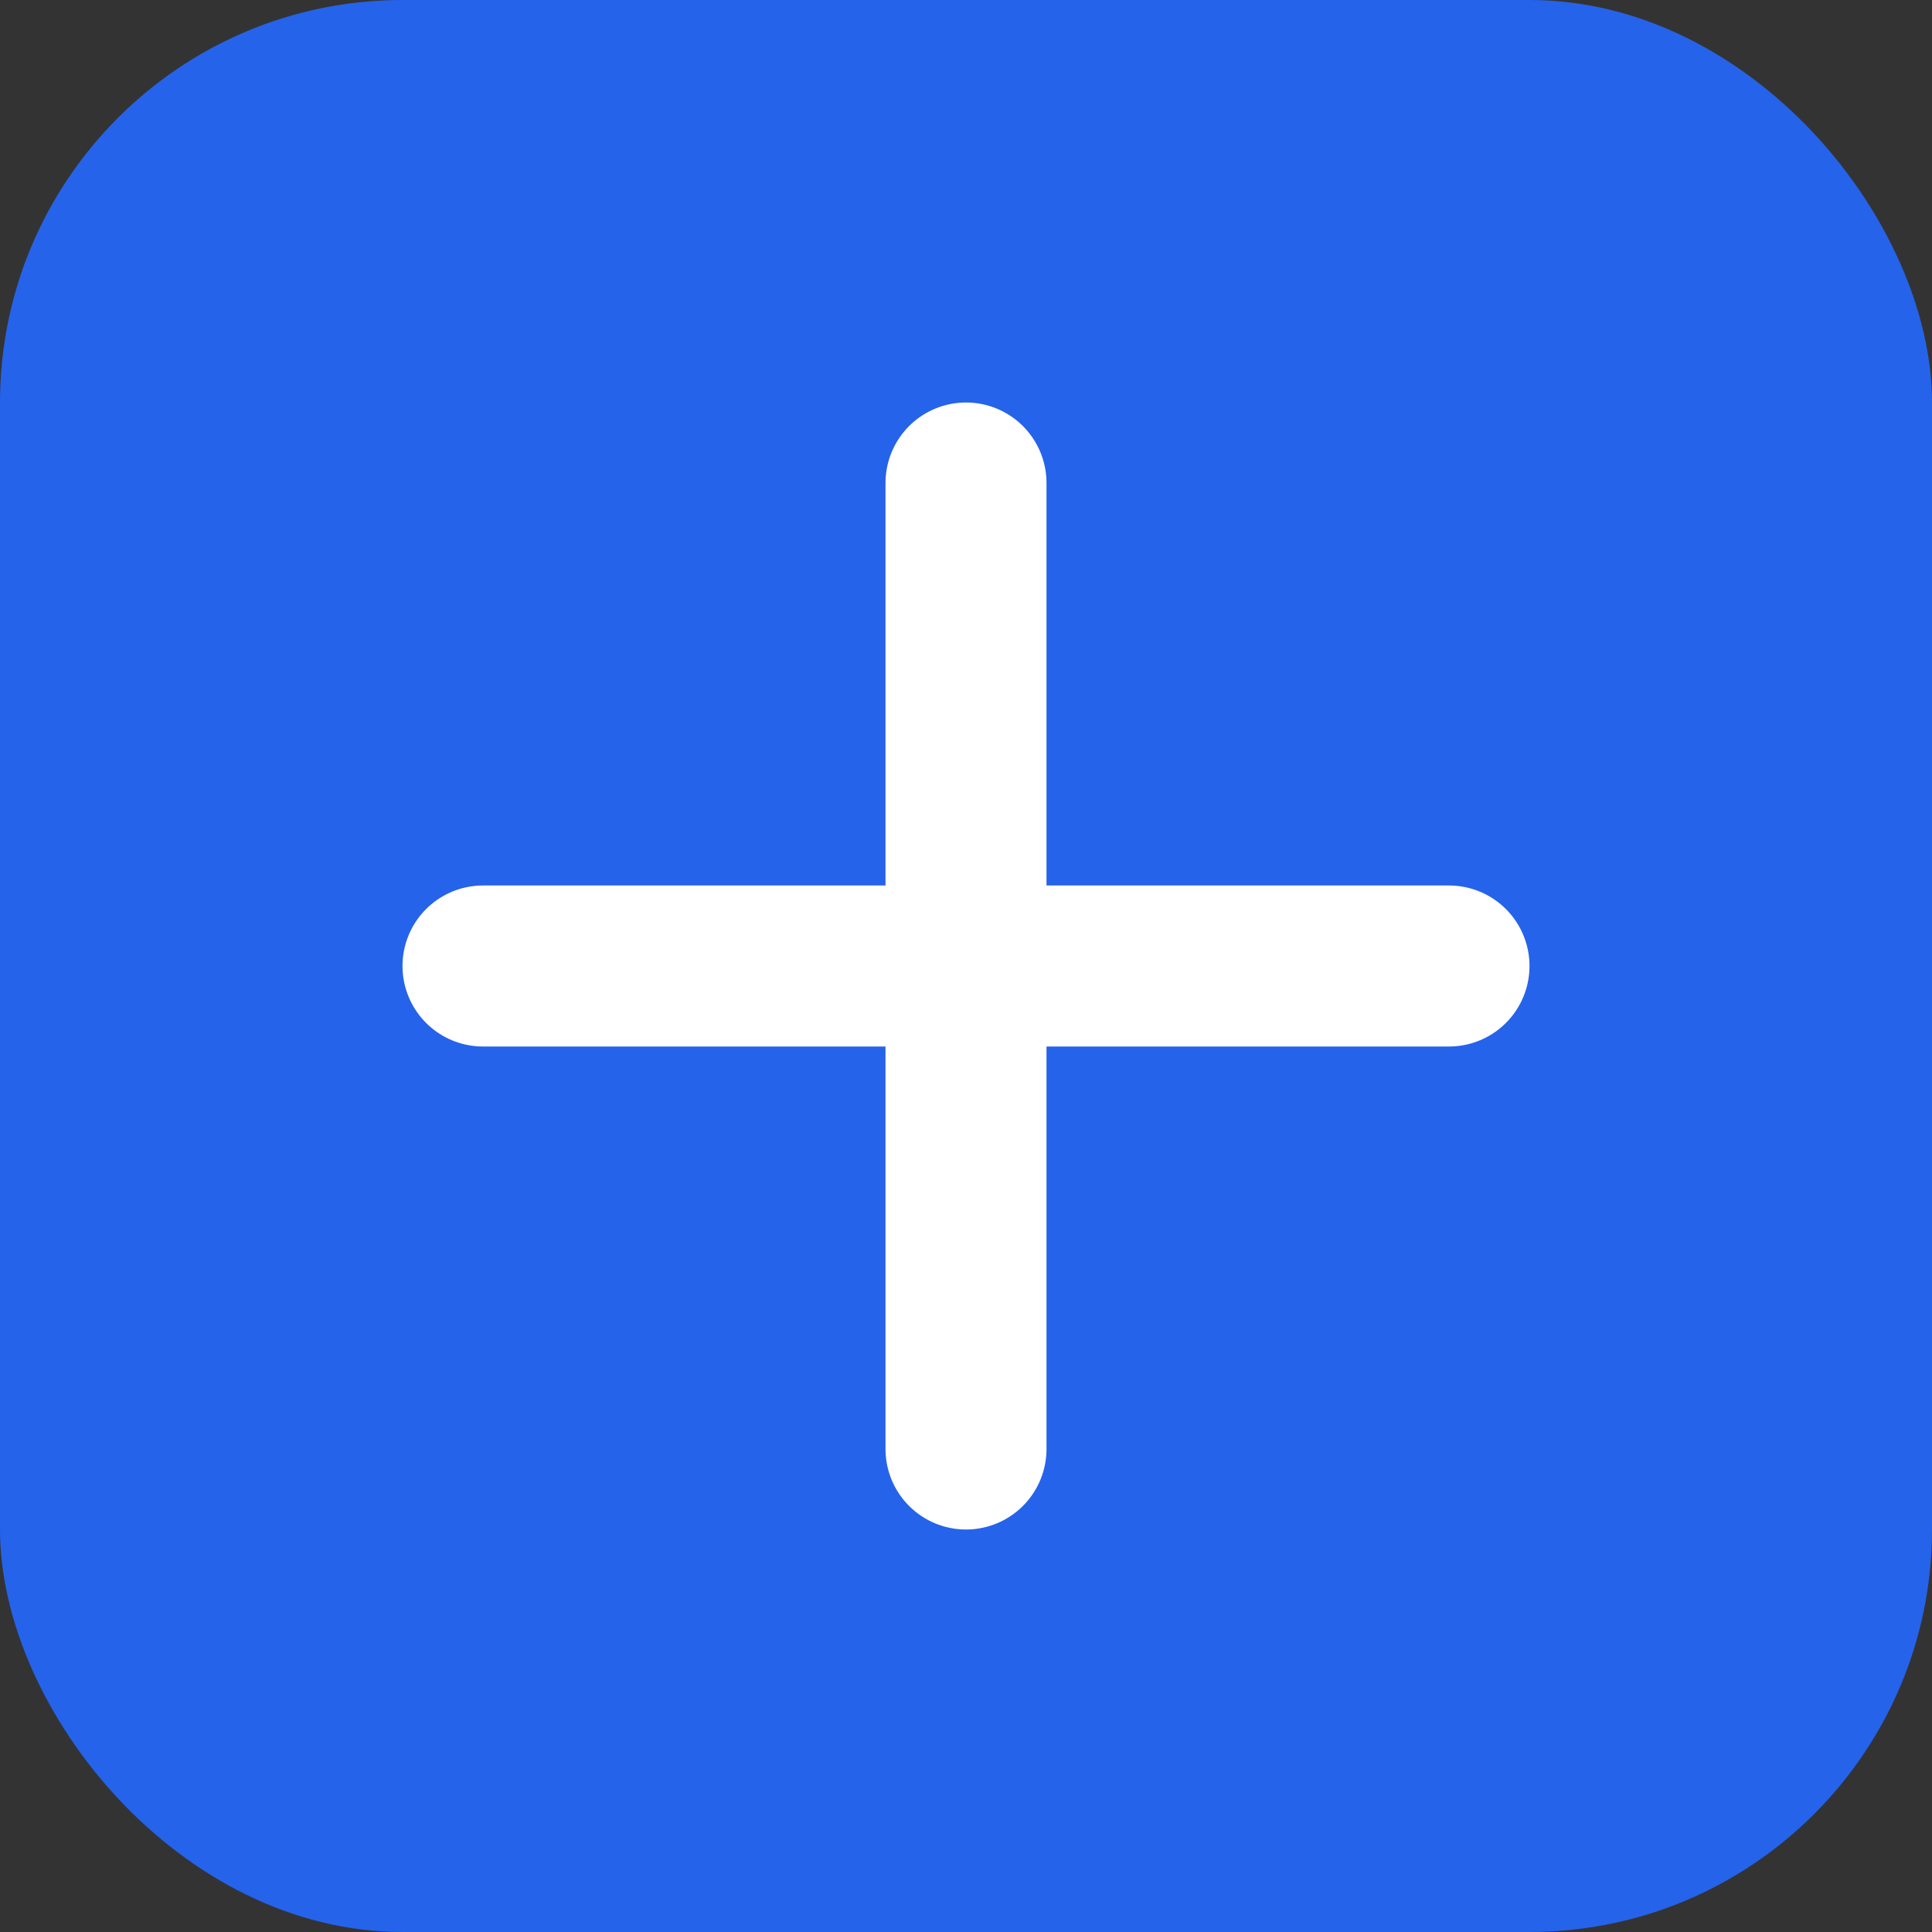
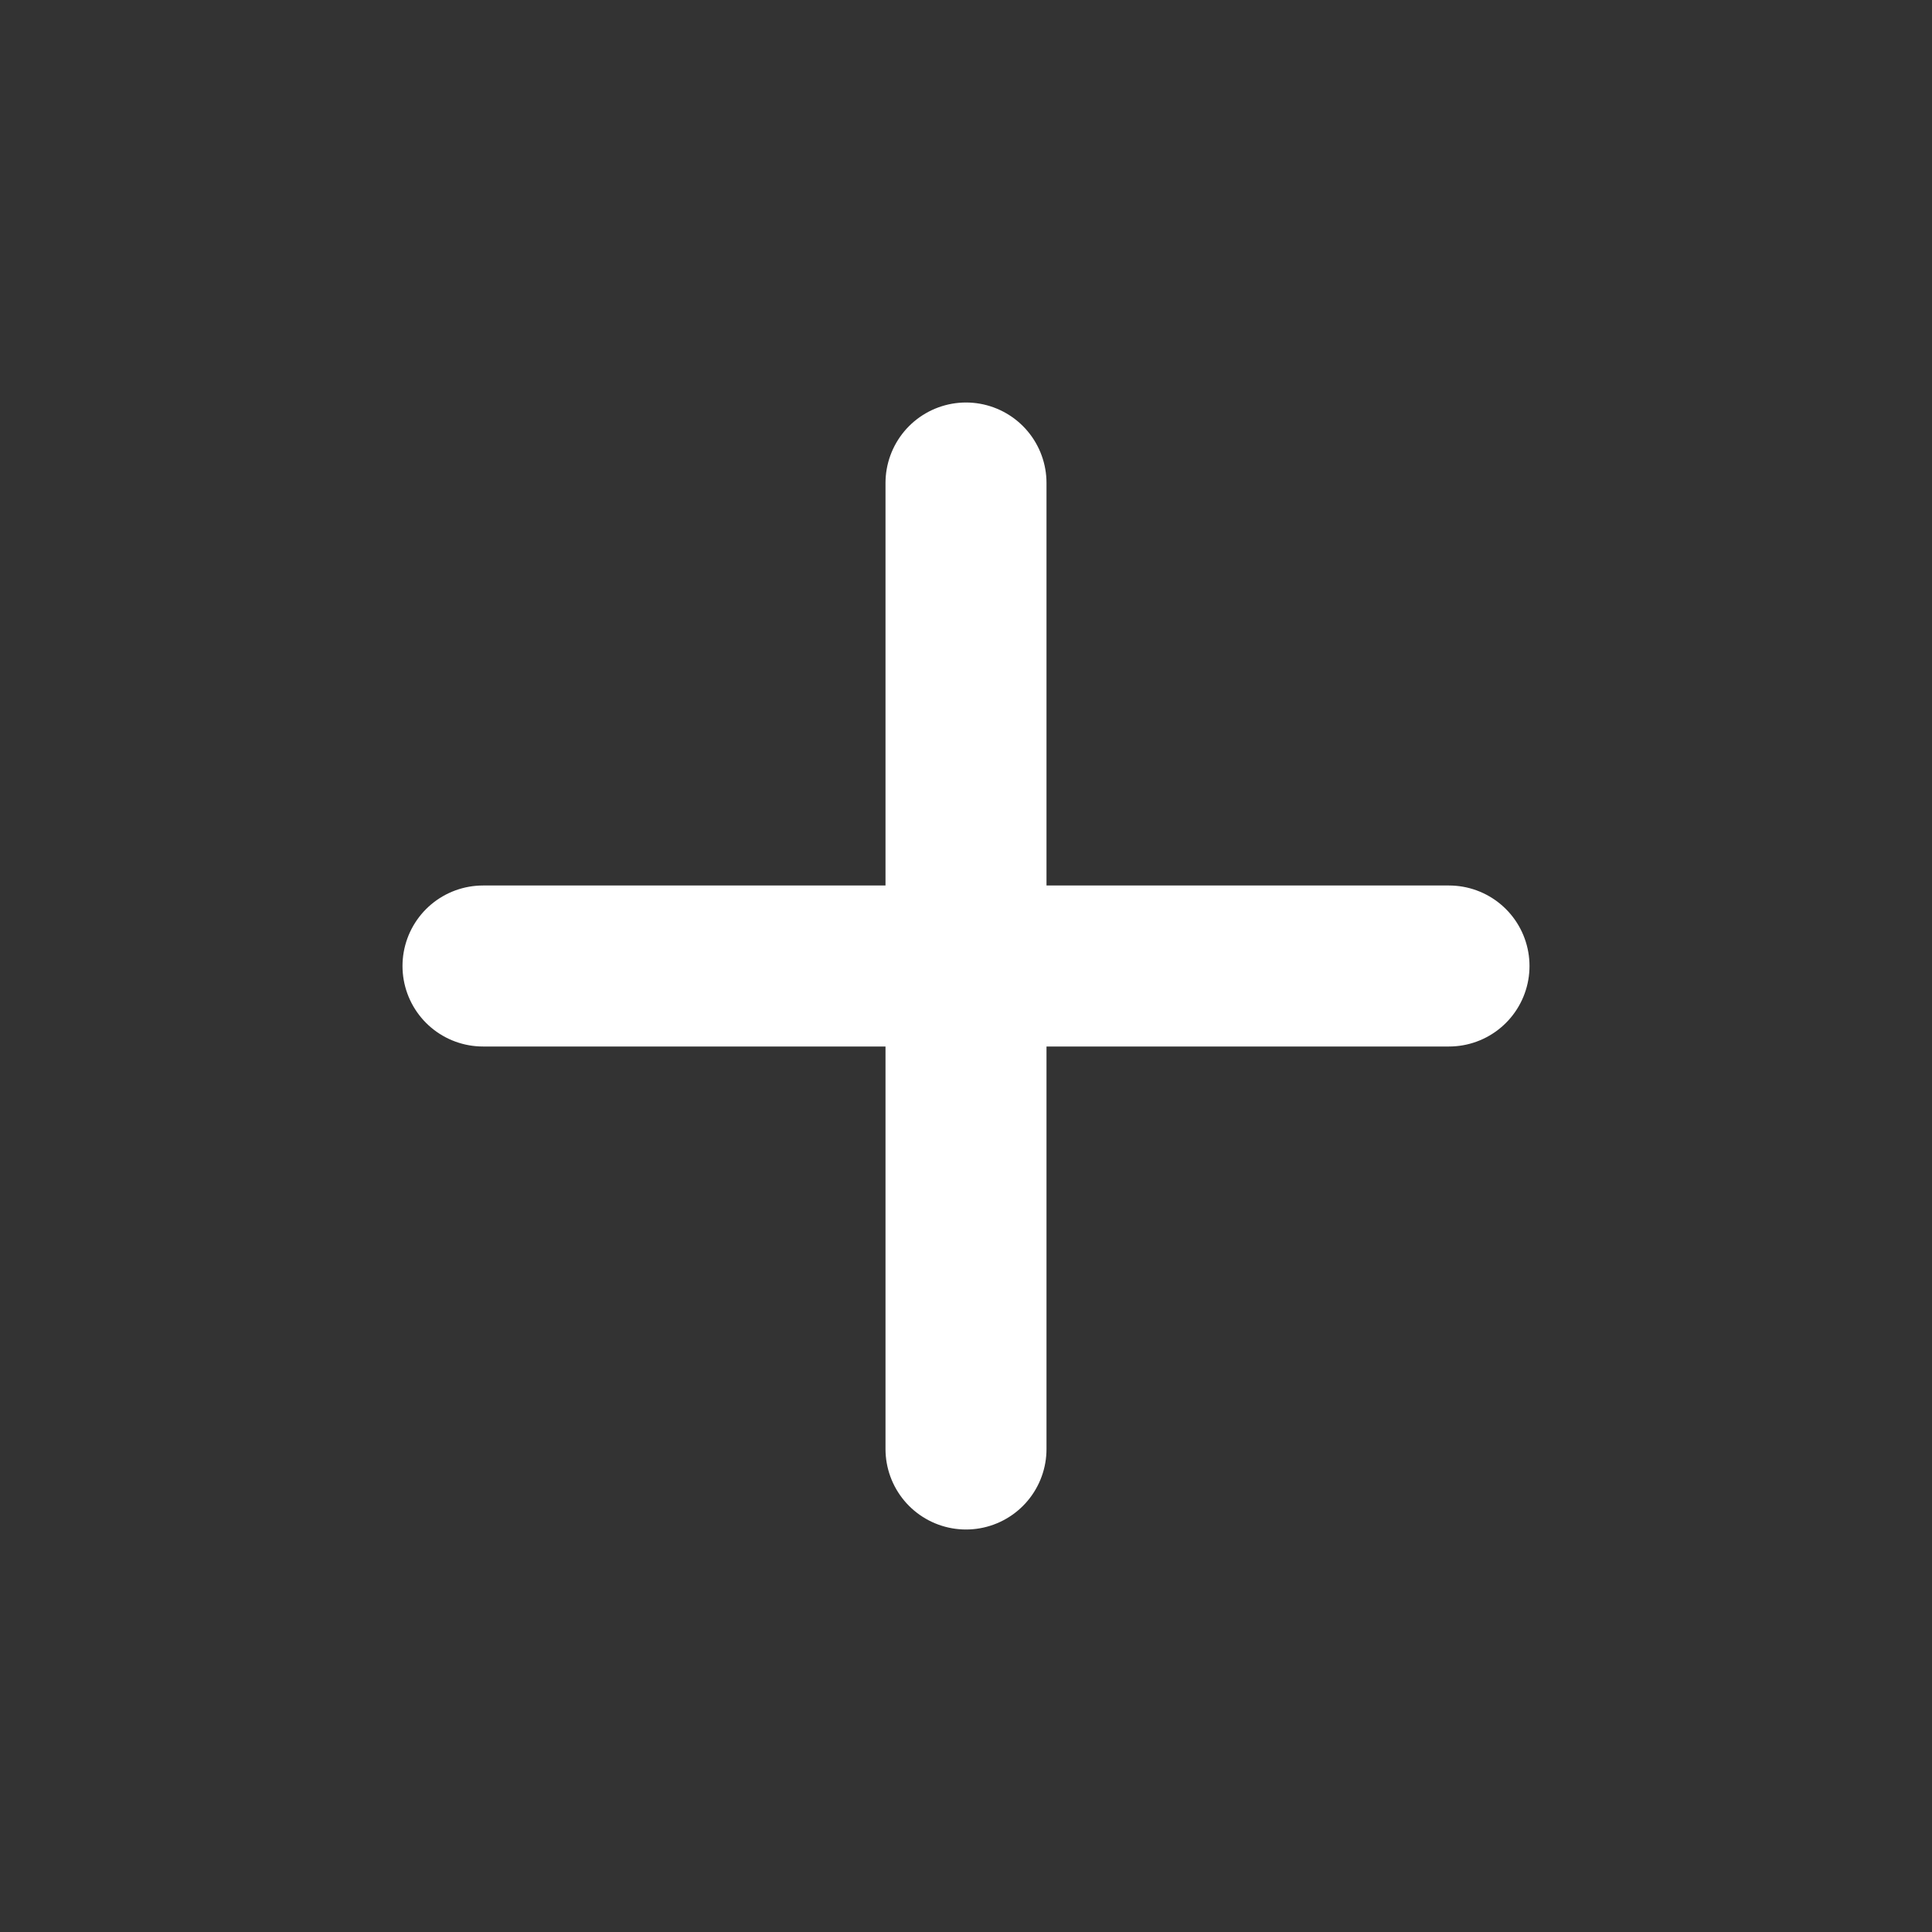
<svg xmlns="http://www.w3.org/2000/svg" viewBox="0 0 48 48">
  <rect x="0" y="0" width="48" height="48" fill="#333333" stroke="none" />
-   <rect width="48" height="48" rx="10" fill="#2563eb" />
  <path d="M12 24h24" stroke="white" stroke-width="4" stroke-linecap="round" />
  <path d="M24 12v24" stroke="white" stroke-width="4" stroke-linecap="round" />
</svg>